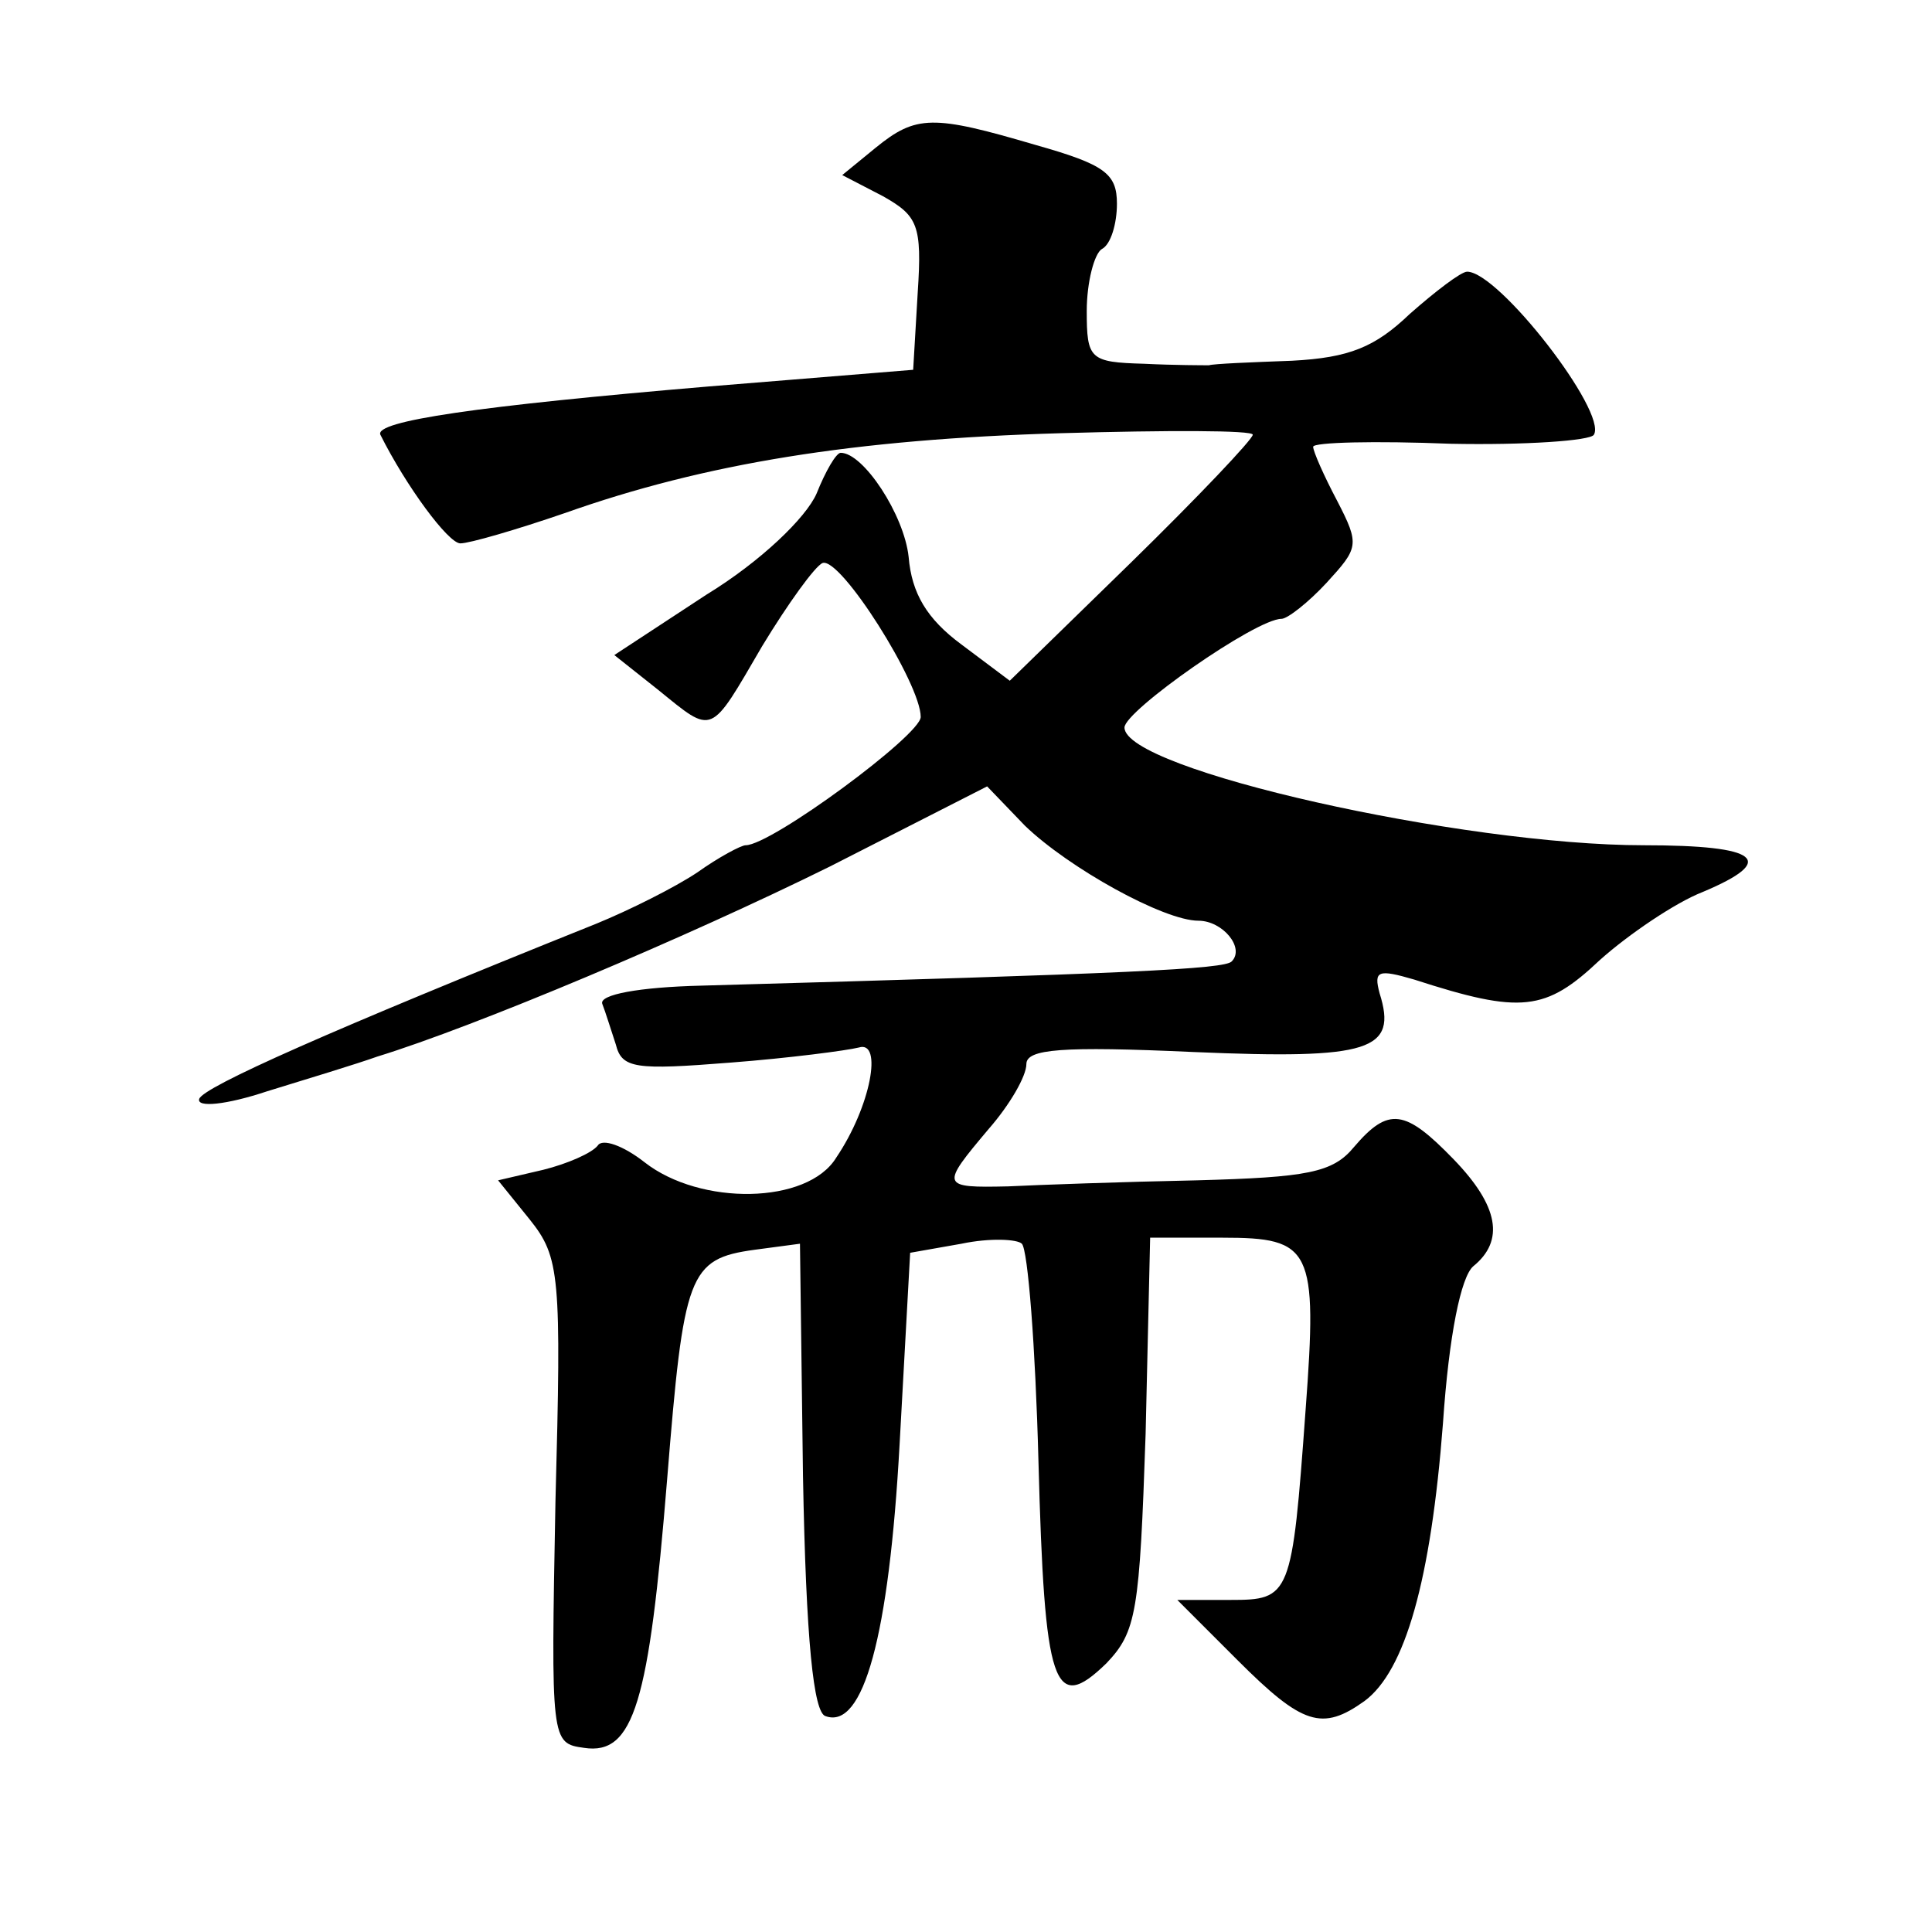
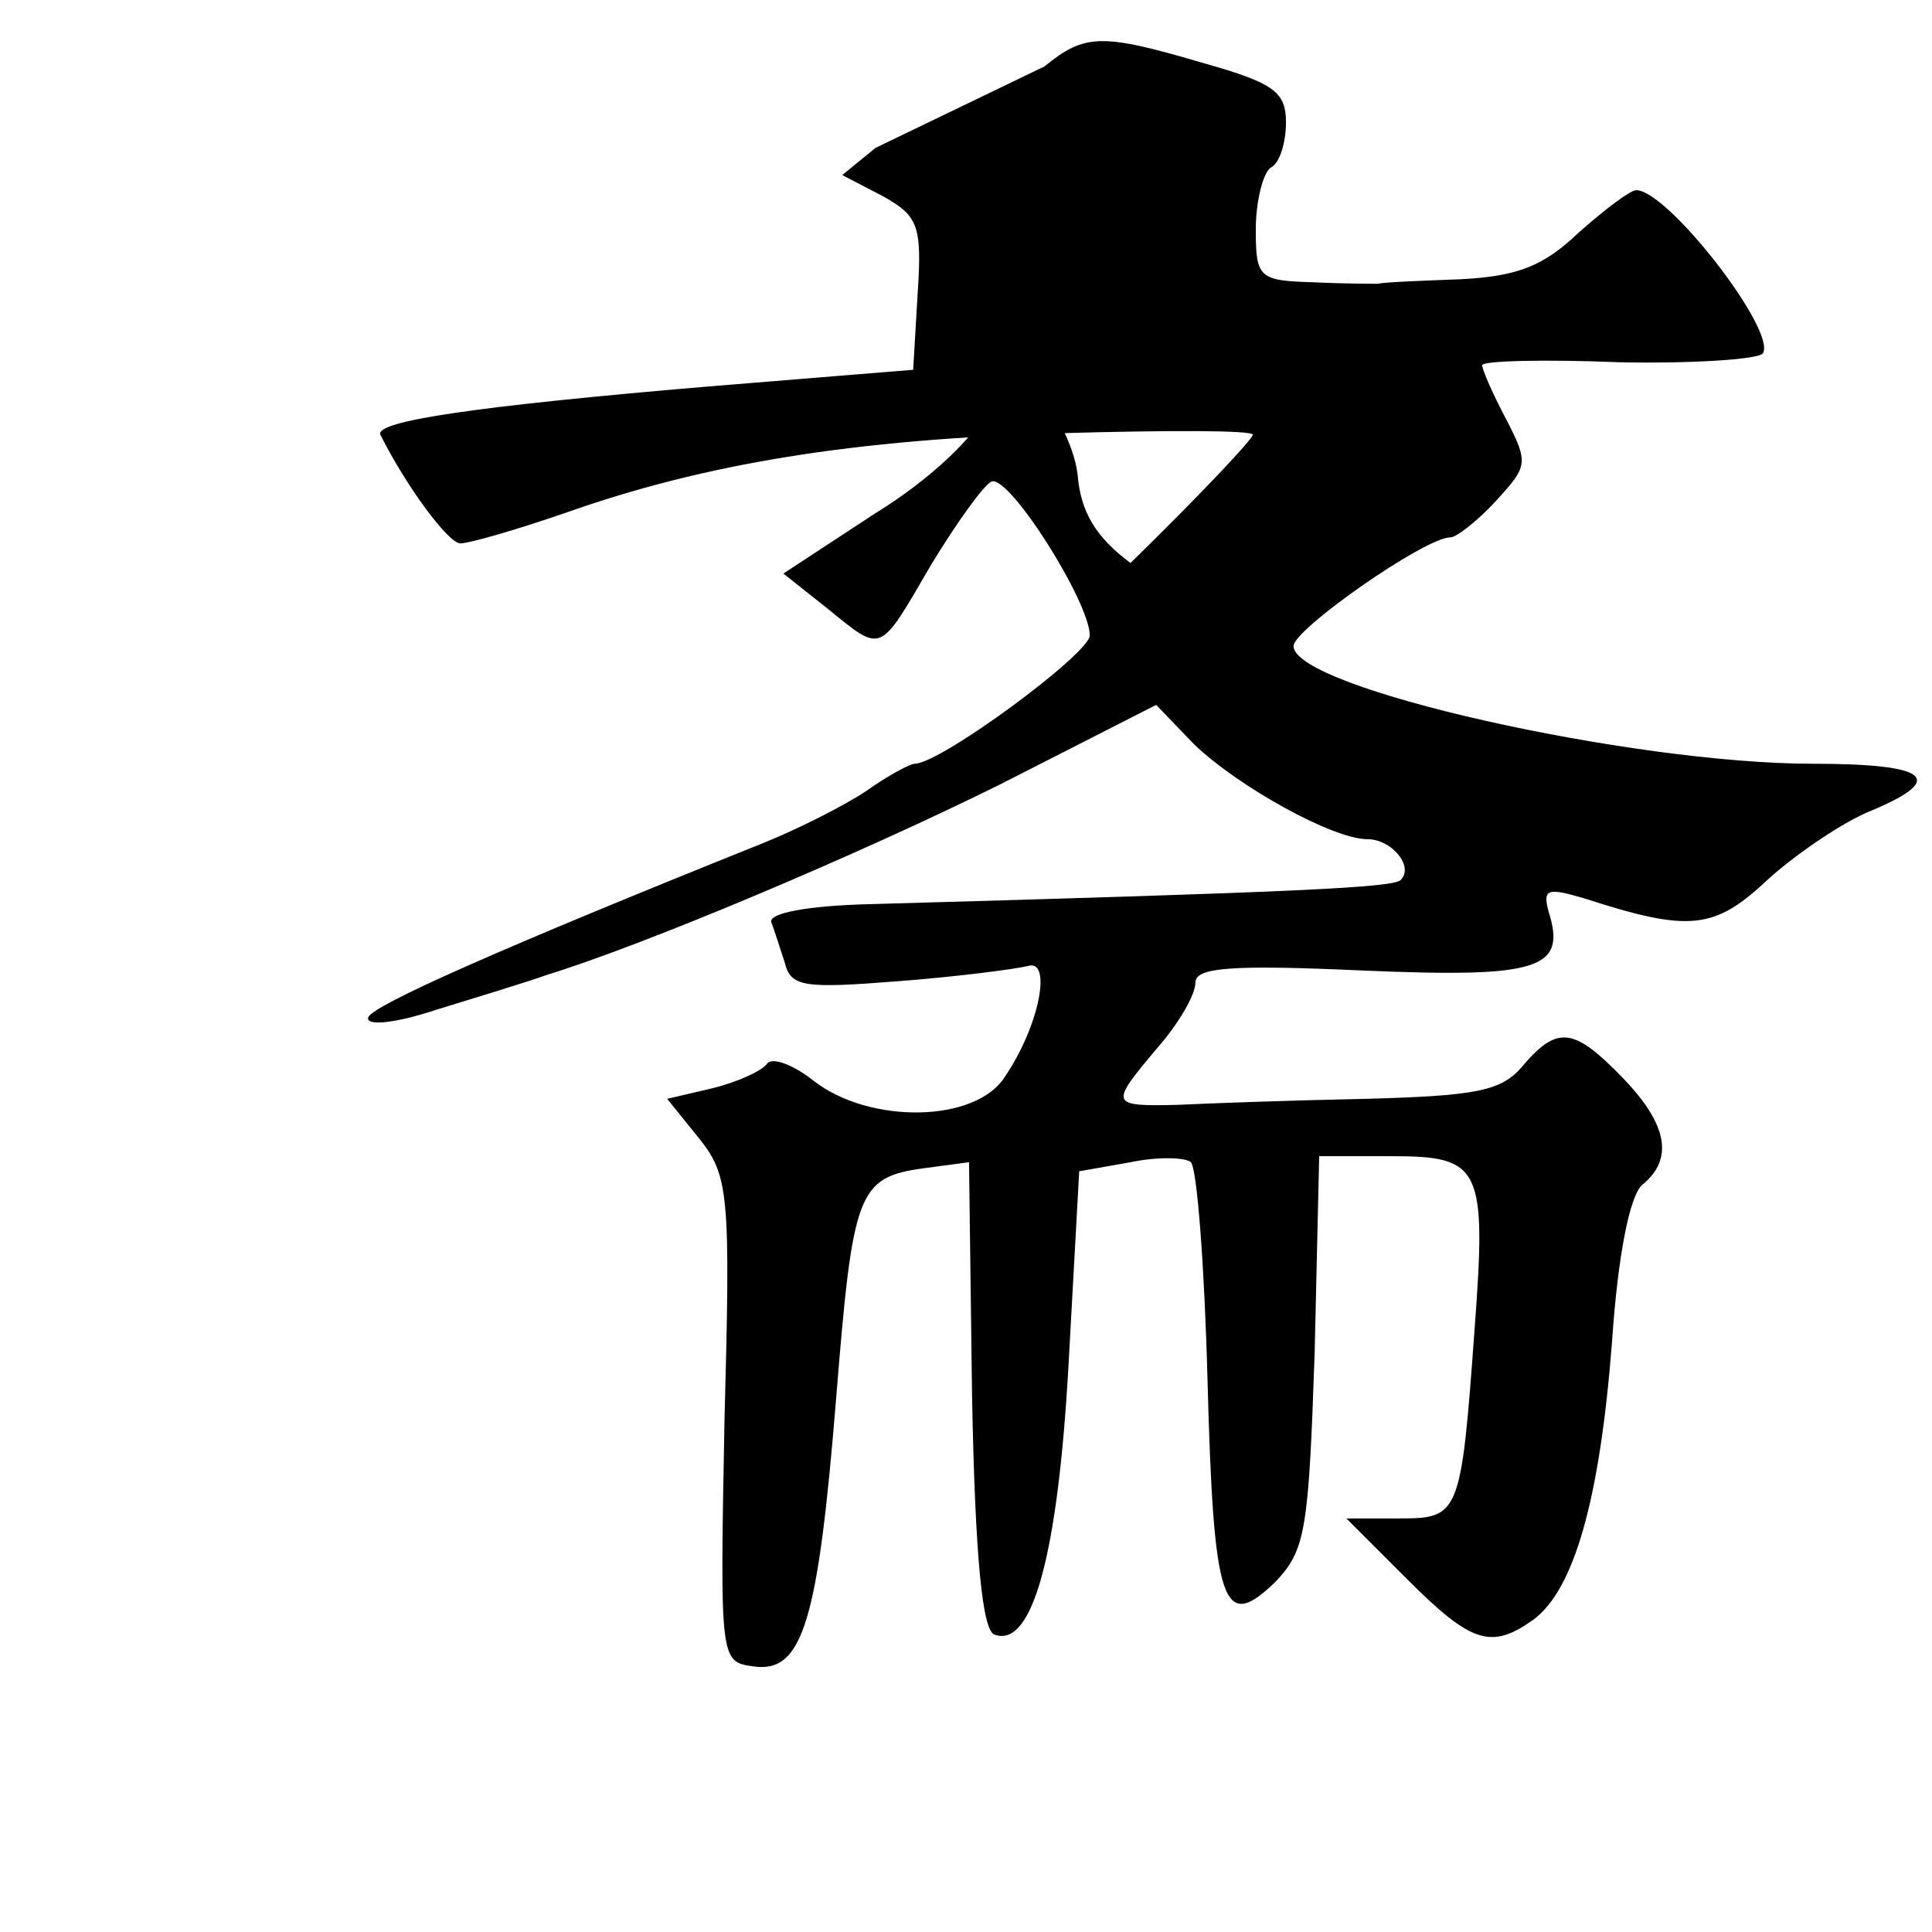
<svg xmlns="http://www.w3.org/2000/svg" version="1.0" width="128pt" height="128pt" viewBox="0 0 128 128" preserveAspectRatio="xMidYMid meet">
  <g transform="translate(0,128) scale(0.1,-0.1)" fill="#0" stroke="none">
-     <path d="M580 1182 l-22 -18 27 -14 c23 -13 26 -19 23 -64 l-3 -51 -135 -11 c-154 -13 -222 -23 -218 -32 17 -34 45 -72 53 -72 6 0 37 9 69 20 93 33 192 49 329 53 70 2 127 2 127 -1 0 -3 -36 -41 -81 -85 l-80 -78 -32 24 c-23 17 -33 34 -35 58 -3 28 -30 69 -45 69 -3 0 -10 -12 -16 -27 -7 -16 -37 -45 -73 -67 l-61 -40 29 -23 c37 -30 34 -31 69 29 17 28 35 53 40 55 12 4 65 -80 65 -102 0 -12 -99 -85 -116 -85 -3 0 -18 -8 -32 -18 -15 -10 -45 -25 -67 -34 -177 -71 -260 -108 -263 -116 -2 -6 18 -4 45 5 26 8 59 18 73 23 65 20 205 79 300 126 l104 53 25 -26 c29 -28 92 -63 115 -63 16 0 31 -18 22 -27 -5 -5 -65 -8 -351 -16 -42 -1 -68 -6 -66 -12 2 -5 6 -18 9 -27 4 -16 13 -17 76 -12 39 3 77 8 85 10 16 5 8 -39 -15 -73 -19 -31 -90 -32 -127 -3 -14 11 -28 16 -31 11 -4 -5 -20 -12 -36 -16 l-30 -7 21 -26 c20 -25 21 -37 17 -187 -3 -159 -3 -160 19 -163 33 -5 43 30 55 178 11 136 14 146 58 152 l30 4 2 -154 c2 -109 7 -157 15 -159 25 -9 42 53 49 180 l7 127 34 6 c19 4 37 3 40 0 4 -4 9 -68 11 -144 4 -150 10 -168 45 -134 20 21 22 34 26 152 l3 130 48 0 c59 0 63 -7 55 -114 -9 -124 -10 -126 -50 -126 l-35 0 40 -40 c43 -43 56 -47 84 -27 27 20 44 80 52 184 4 59 12 97 20 104 21 17 17 40 -13 71 -32 33 -43 35 -66 8 -14 -17 -31 -20 -104 -22 -49 -1 -105 -3 -125 -4 -45 -1 -45 0 -13 38 14 16 25 35 25 43 0 10 23 12 111 8 117 -5 135 1 123 39 -4 15 -1 16 23 9 71 -23 87 -21 123 13 19 17 50 38 68 45 50 21 38 31 -39 31 -120 0 -344 50 -344 78 0 11 87 72 104 72 4 0 18 11 30 24 21 23 22 25 7 54 -9 17 -16 33 -16 36 0 3 41 4 91 2 49 -1 93 2 95 6 9 15 -63 108 -84 108 -4 0 -21 -13 -38 -28 -23 -22 -40 -29 -78 -31 -27 -1 -52 -2 -55 -3 -3 0 -23 0 -43 1 -36 1 -38 3 -38 35 0 19 5 38 10 41 6 3 10 17 10 30 0 20 -8 26 -54 39 -68 20 -79 20 -106 -2z" />
+     <path d="M580 1182 l-22 -18 27 -14 c23 -13 26 -19 23 -64 l-3 -51 -135 -11 c-154 -13 -222 -23 -218 -32 17 -34 45 -72 53 -72 6 0 37 9 69 20 93 33 192 49 329 53 70 2 127 2 127 -1 0 -3 -36 -41 -81 -85 c-23 17 -33 34 -35 58 -3 28 -30 69 -45 69 -3 0 -10 -12 -16 -27 -7 -16 -37 -45 -73 -67 l-61 -40 29 -23 c37 -30 34 -31 69 29 17 28 35 53 40 55 12 4 65 -80 65 -102 0 -12 -99 -85 -116 -85 -3 0 -18 -8 -32 -18 -15 -10 -45 -25 -67 -34 -177 -71 -260 -108 -263 -116 -2 -6 18 -4 45 5 26 8 59 18 73 23 65 20 205 79 300 126 l104 53 25 -26 c29 -28 92 -63 115 -63 16 0 31 -18 22 -27 -5 -5 -65 -8 -351 -16 -42 -1 -68 -6 -66 -12 2 -5 6 -18 9 -27 4 -16 13 -17 76 -12 39 3 77 8 85 10 16 5 8 -39 -15 -73 -19 -31 -90 -32 -127 -3 -14 11 -28 16 -31 11 -4 -5 -20 -12 -36 -16 l-30 -7 21 -26 c20 -25 21 -37 17 -187 -3 -159 -3 -160 19 -163 33 -5 43 30 55 178 11 136 14 146 58 152 l30 4 2 -154 c2 -109 7 -157 15 -159 25 -9 42 53 49 180 l7 127 34 6 c19 4 37 3 40 0 4 -4 9 -68 11 -144 4 -150 10 -168 45 -134 20 21 22 34 26 152 l3 130 48 0 c59 0 63 -7 55 -114 -9 -124 -10 -126 -50 -126 l-35 0 40 -40 c43 -43 56 -47 84 -27 27 20 44 80 52 184 4 59 12 97 20 104 21 17 17 40 -13 71 -32 33 -43 35 -66 8 -14 -17 -31 -20 -104 -22 -49 -1 -105 -3 -125 -4 -45 -1 -45 0 -13 38 14 16 25 35 25 43 0 10 23 12 111 8 117 -5 135 1 123 39 -4 15 -1 16 23 9 71 -23 87 -21 123 13 19 17 50 38 68 45 50 21 38 31 -39 31 -120 0 -344 50 -344 78 0 11 87 72 104 72 4 0 18 11 30 24 21 23 22 25 7 54 -9 17 -16 33 -16 36 0 3 41 4 91 2 49 -1 93 2 95 6 9 15 -63 108 -84 108 -4 0 -21 -13 -38 -28 -23 -22 -40 -29 -78 -31 -27 -1 -52 -2 -55 -3 -3 0 -23 0 -43 1 -36 1 -38 3 -38 35 0 19 5 38 10 41 6 3 10 17 10 30 0 20 -8 26 -54 39 -68 20 -79 20 -106 -2z" />
  </g>
</svg>